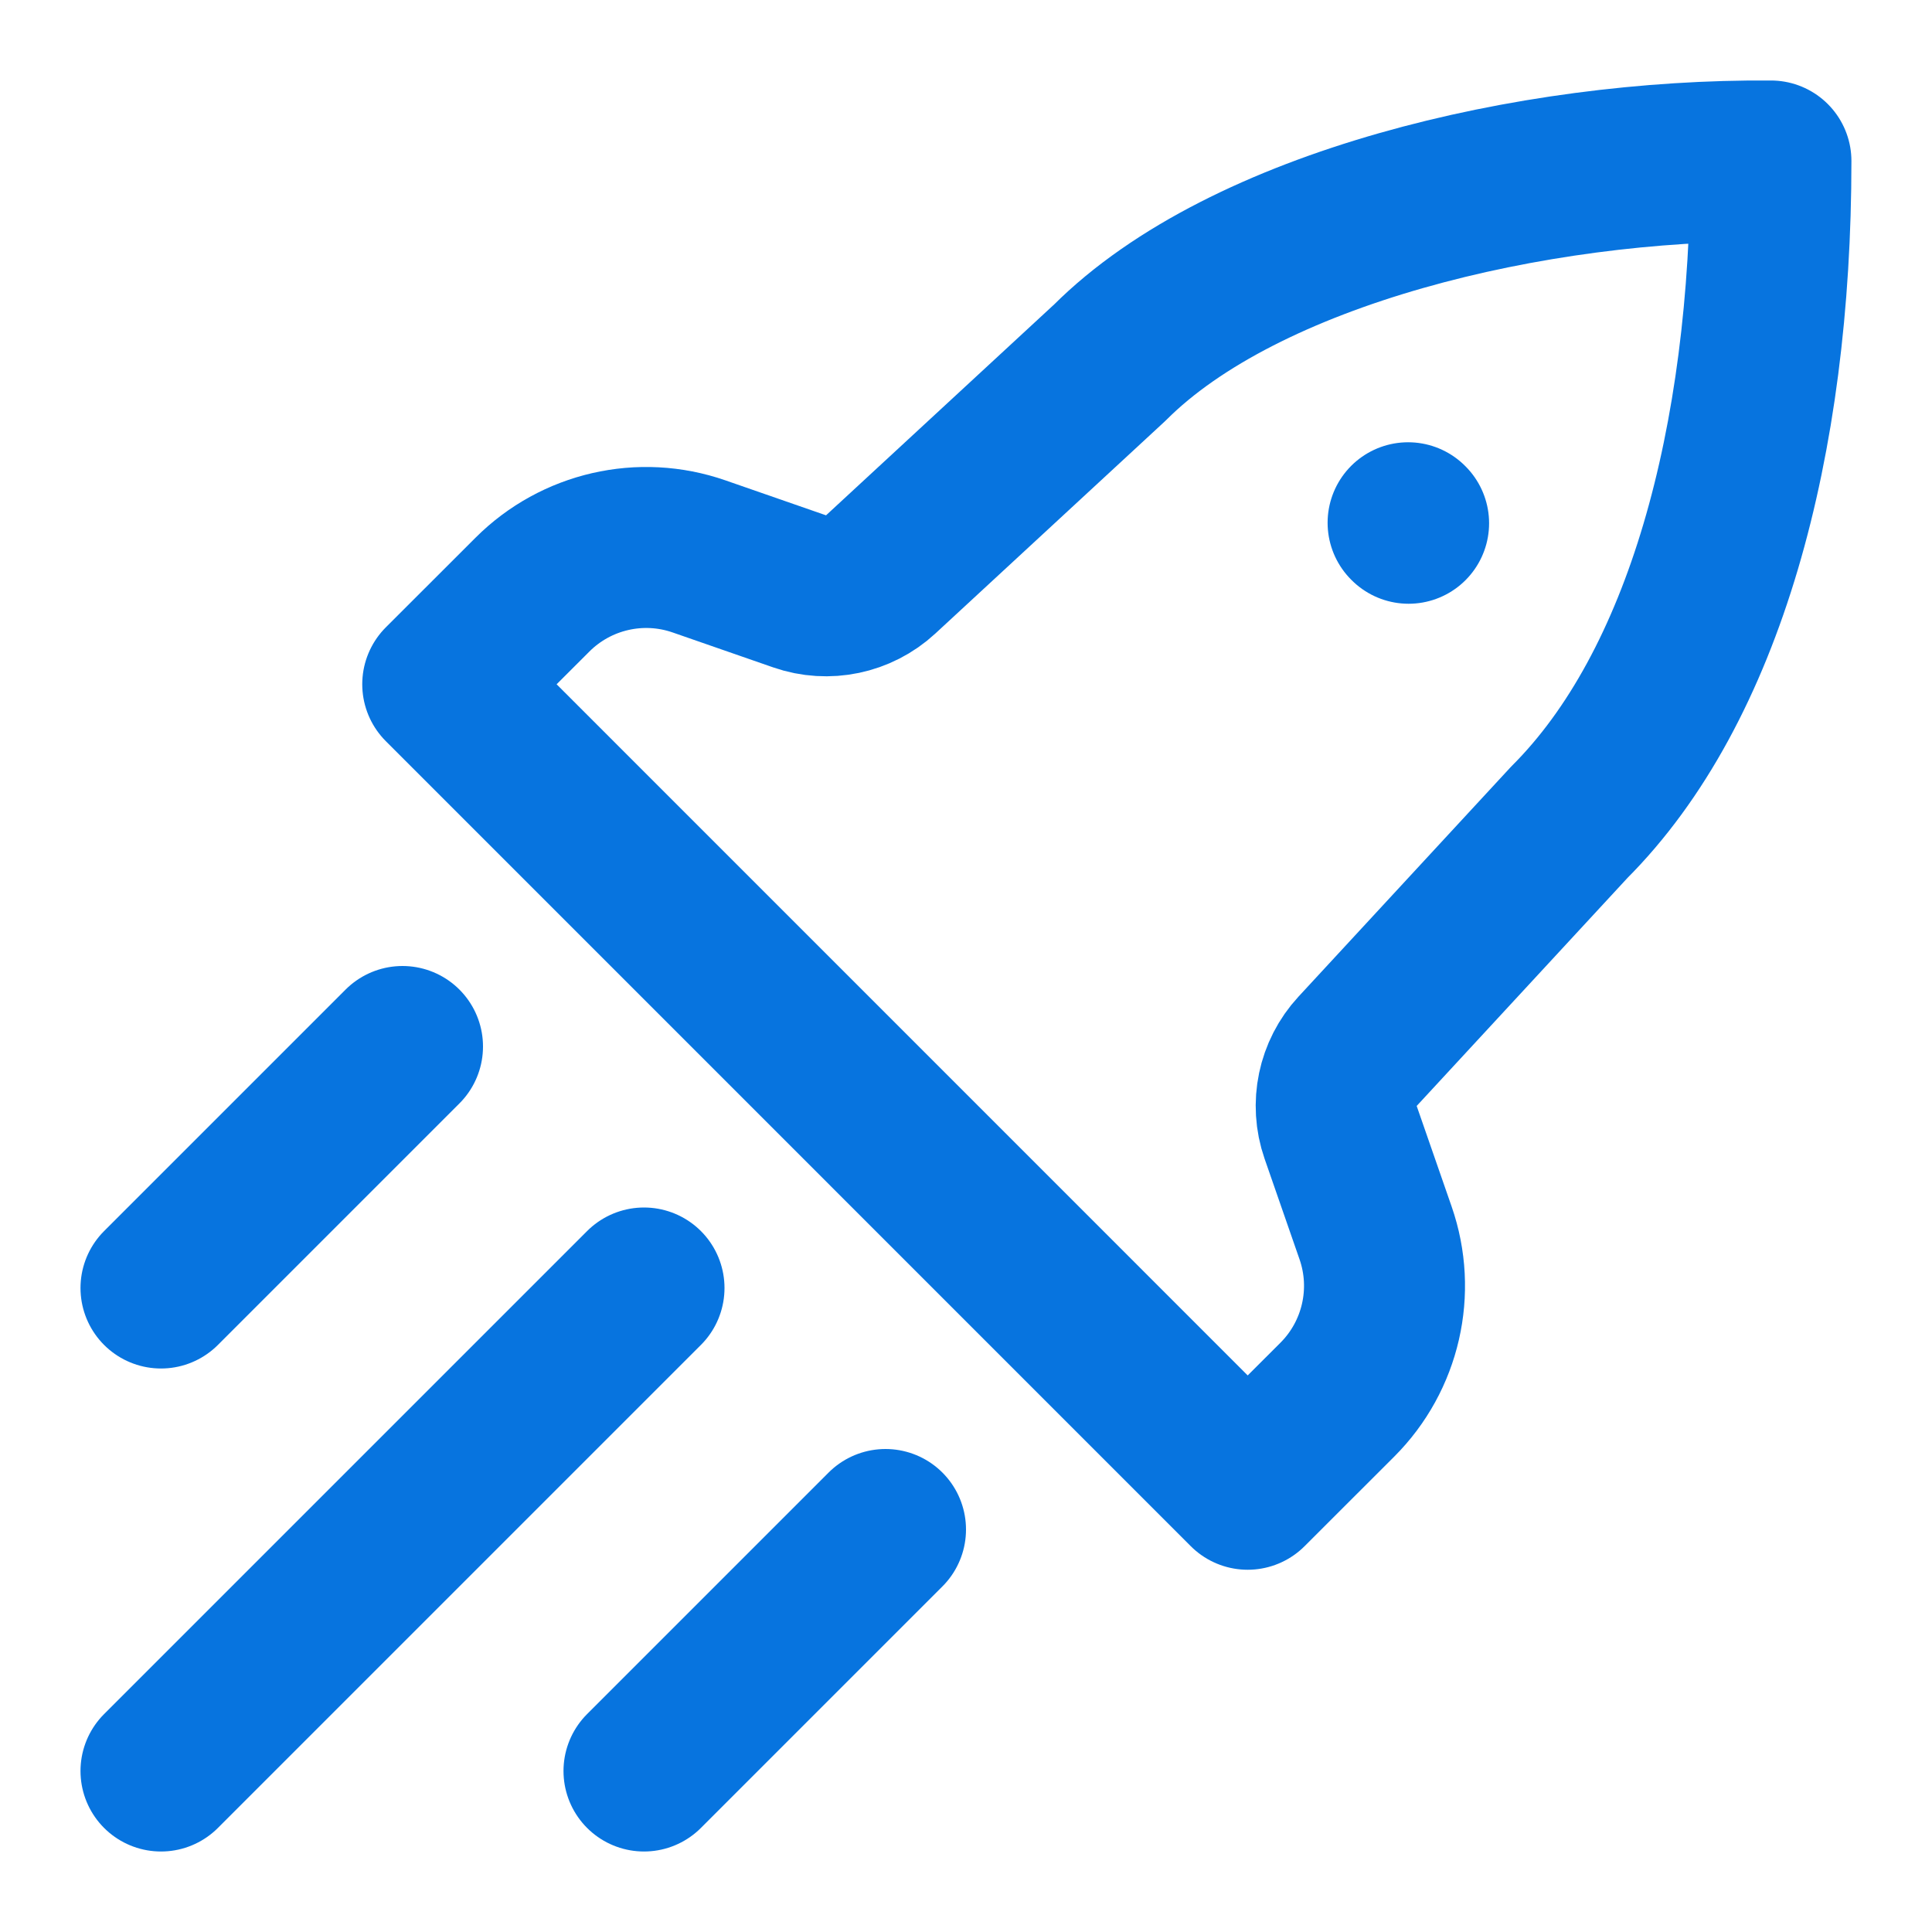
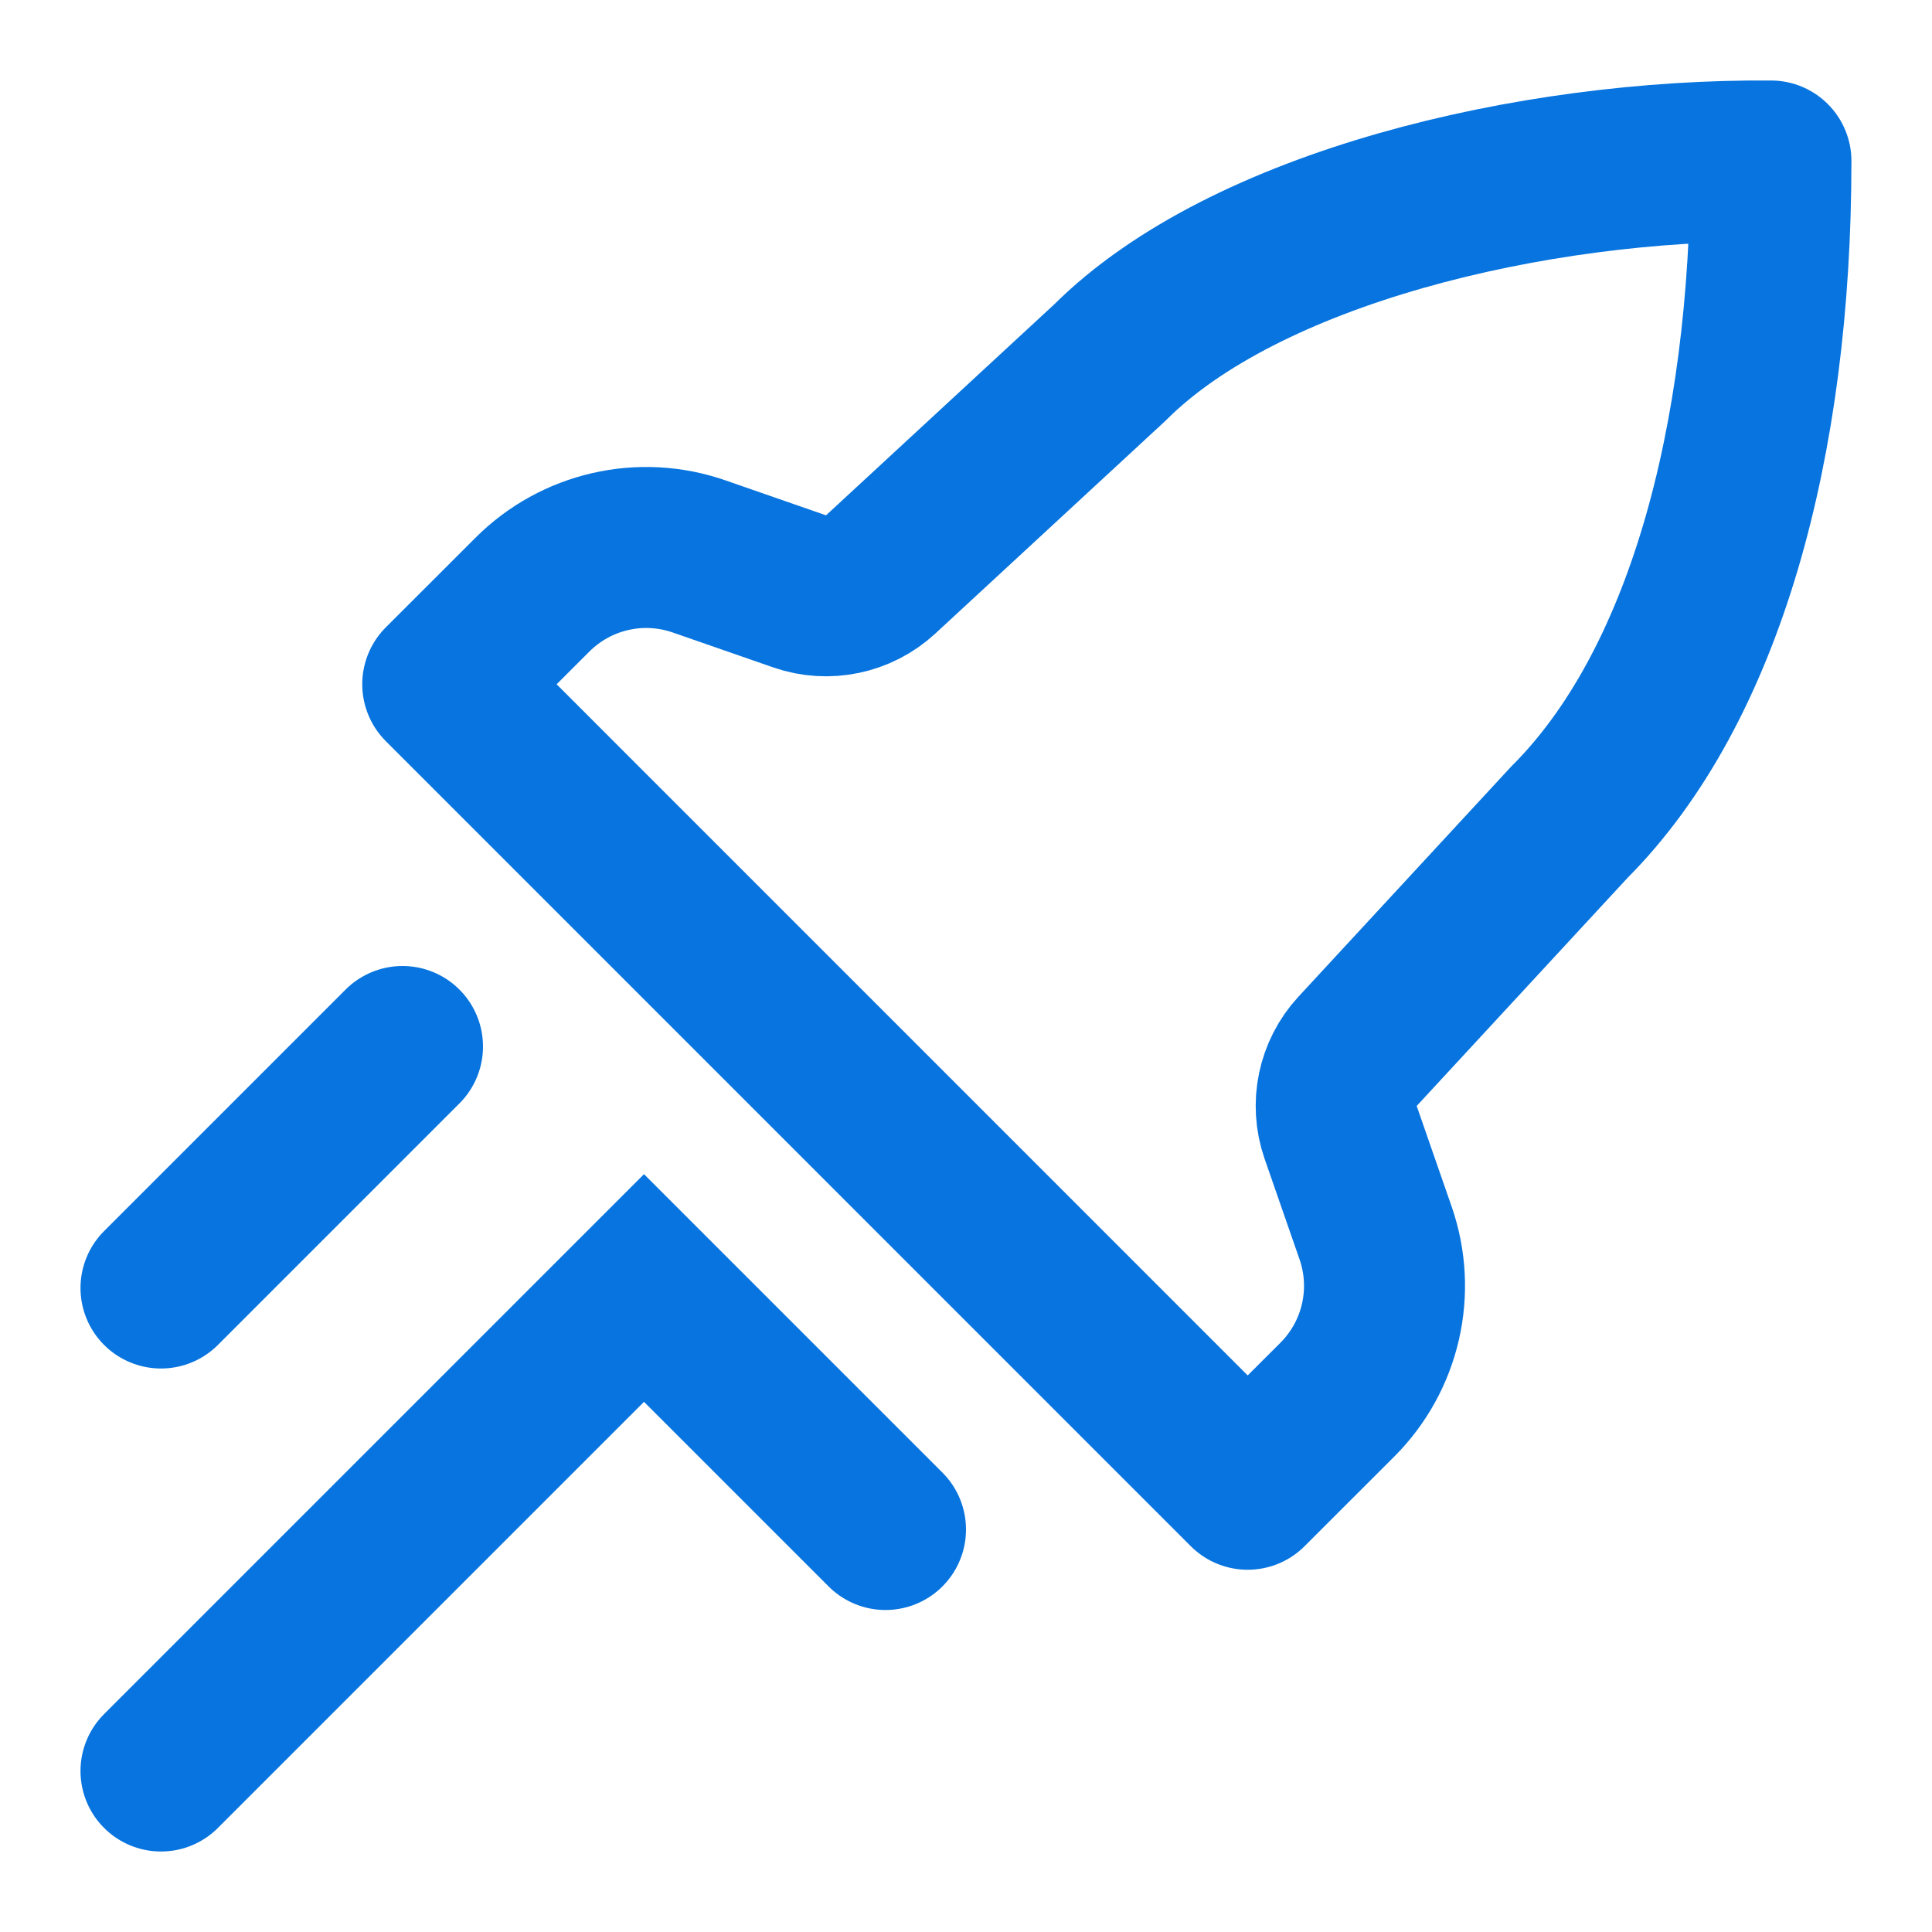
<svg xmlns="http://www.w3.org/2000/svg" width="24" height="24" viewBox="0 0 24 24" fill="none">
  <path d="M10.94 7.136L13.786 4.505C15.459 2.832 19.023 1.977 21.999 2C21.999 5.5 21.168 8.541 19.495 10.214L16.864 13.06C16.614 13.331 16.533 13.718 16.654 14.067L17.088 15.316C17.34 16.041 17.155 16.845 16.613 17.387L15.499 18.5L5.5 8.5L6.614 7.387C7.156 6.845 7.96 6.66 8.684 6.912L9.933 7.346C10.281 7.467 10.669 7.386 10.94 7.136Z" stroke="#0774DF" stroke-width="2" stroke-linejoin="round" />
-   <path d="M17.492 6.494L17.498 6.5" stroke="#0774DF" stroke-width="2" stroke-linecap="round" stroke-linejoin="round" />
-   <path d="M2 22L8 16M8 22L11 19M2 16L5 13" stroke="#0774DF" stroke-width="2" stroke-linecap="round" />
+   <path d="M2 22L8 16L11 19M2 16L5 13" stroke="#0774DF" stroke-width="2" stroke-linecap="round" />
</svg>